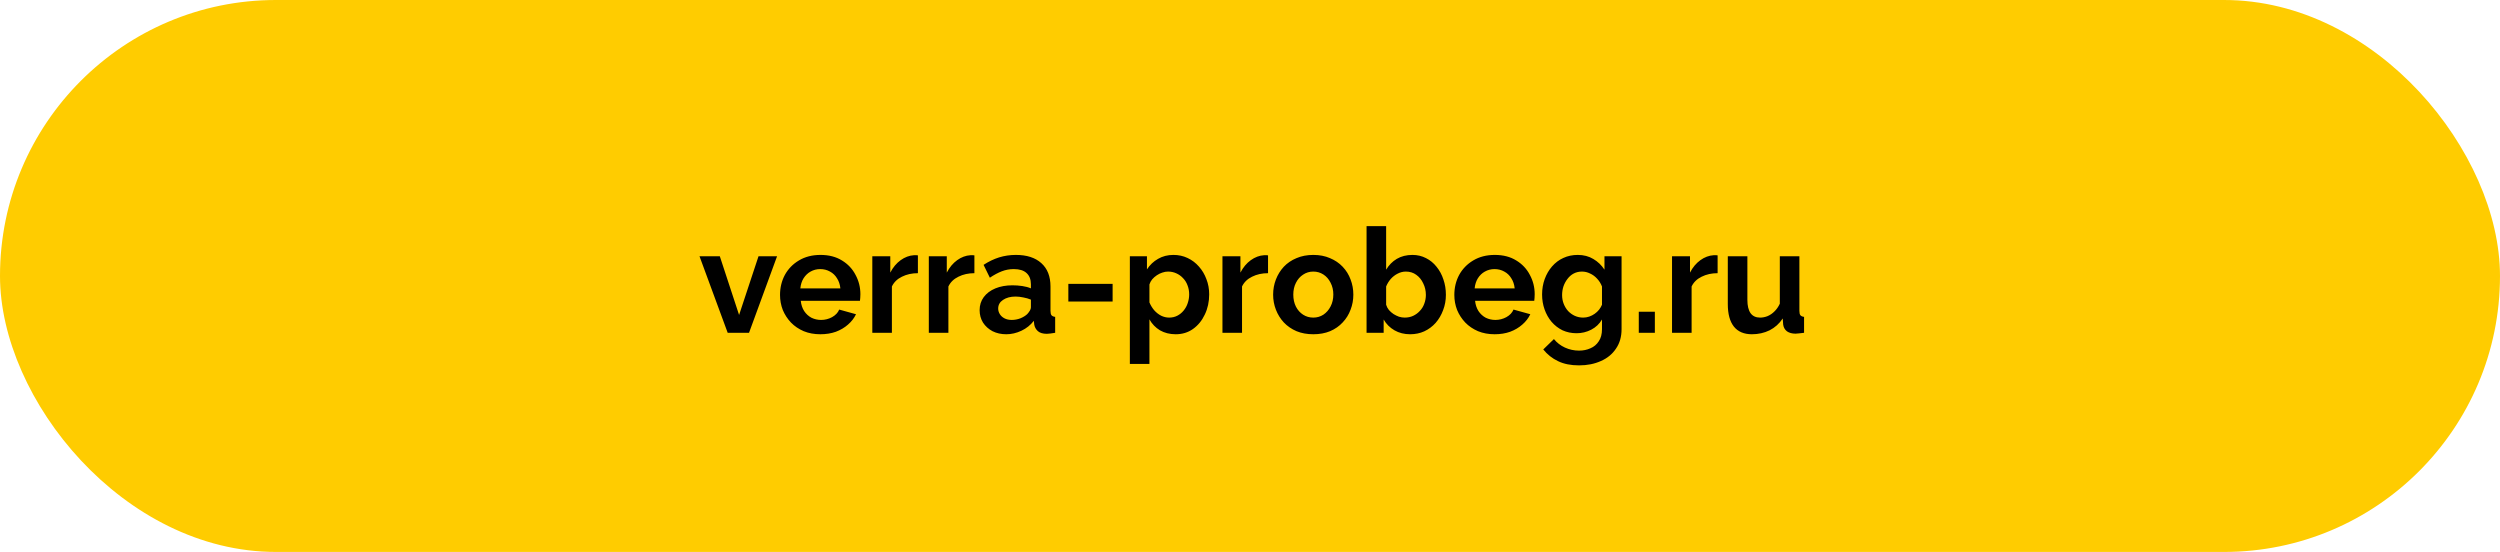
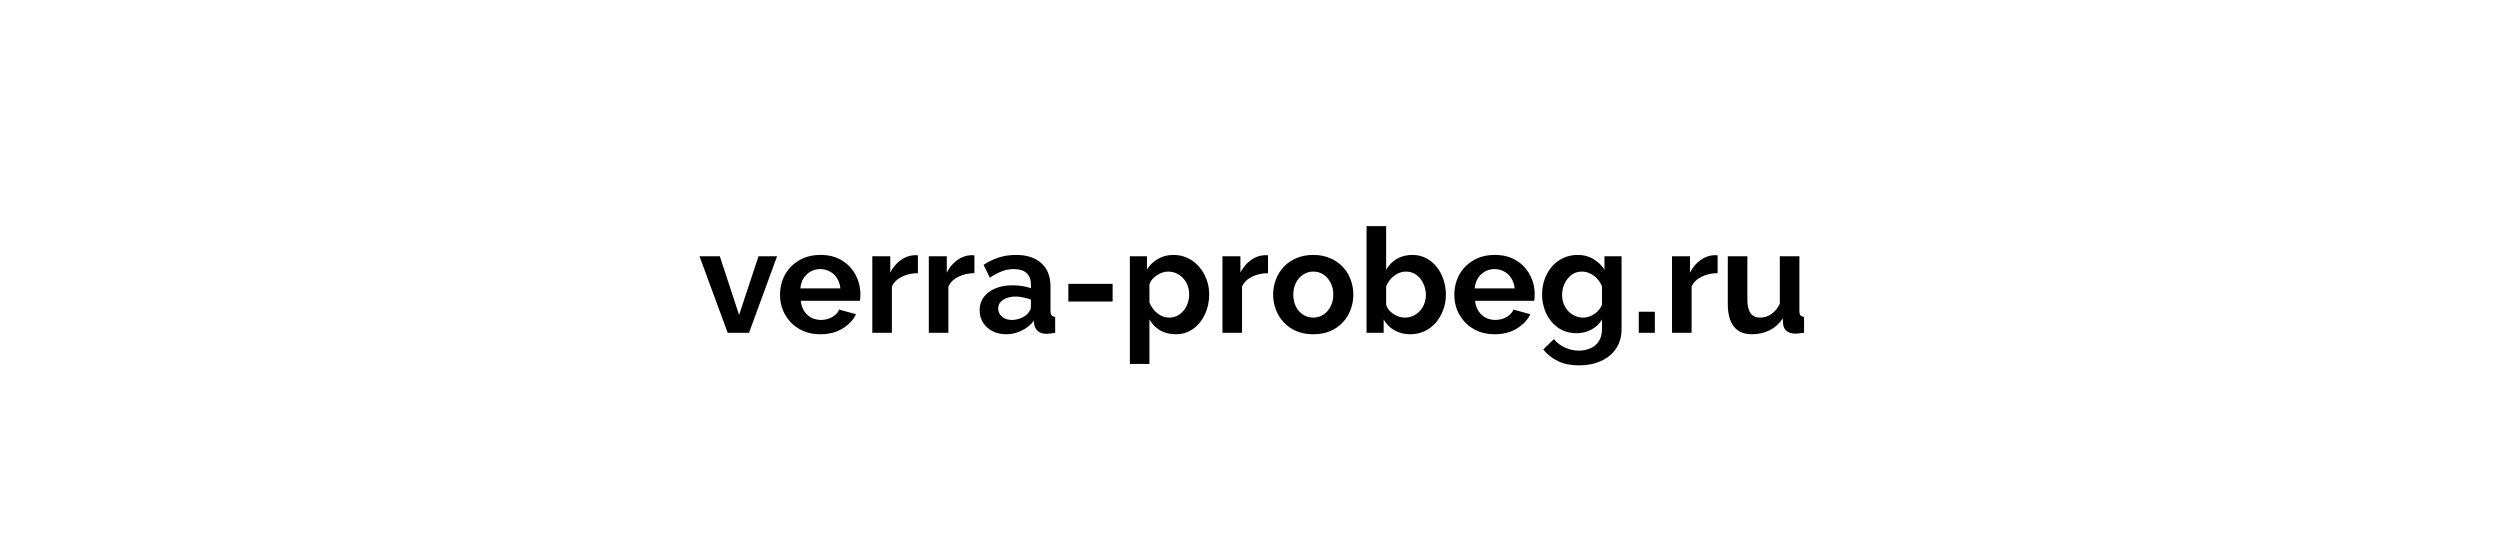
<svg xmlns="http://www.w3.org/2000/svg" width="308" height="68" viewBox="0 0 308 68" fill="none">
-   <rect width="308" height="68" rx="34" fill="#FFCC00" />
  <path d="M89.652 41L86.178 31.568H88.68L91.056 38.804L93.45 31.568H95.736L92.28 41H89.652ZM101.068 41.18C100.312 41.18 99.628 41.054 99.016 40.802C98.404 40.538 97.882 40.184 97.45 39.74C97.018 39.284 96.682 38.768 96.442 38.192C96.214 37.604 96.1 36.986 96.1 36.338C96.1 35.438 96.298 34.616 96.694 33.872C97.102 33.128 97.678 32.534 98.422 32.09C99.178 31.634 100.066 31.406 101.086 31.406C102.118 31.406 103 31.634 103.732 32.09C104.464 32.534 105.022 33.128 105.406 33.872C105.802 34.604 106 35.396 106 36.248C106 36.392 105.994 36.542 105.982 36.698C105.97 36.842 105.958 36.962 105.946 37.058H98.656C98.704 37.538 98.842 37.958 99.07 38.318C99.31 38.678 99.61 38.954 99.97 39.146C100.342 39.326 100.738 39.416 101.158 39.416C101.638 39.416 102.088 39.302 102.508 39.074C102.94 38.834 103.234 38.522 103.39 38.138L105.46 38.714C105.232 39.194 104.902 39.62 104.47 39.992C104.05 40.364 103.552 40.658 102.976 40.874C102.4 41.078 101.764 41.18 101.068 41.18ZM98.602 35.528H103.534C103.486 35.048 103.348 34.634 103.12 34.286C102.904 33.926 102.616 33.65 102.256 33.458C101.896 33.254 101.494 33.152 101.05 33.152C100.618 33.152 100.222 33.254 99.862 33.458C99.514 33.65 99.226 33.926 98.998 34.286C98.782 34.634 98.65 35.048 98.602 35.528ZM113.085 33.656C112.353 33.656 111.699 33.8 111.123 34.088C110.547 34.364 110.133 34.766 109.881 35.294V41H107.469V31.568H109.683V33.584C110.019 32.936 110.445 32.426 110.961 32.054C111.477 31.682 112.023 31.478 112.599 31.442C112.731 31.442 112.833 31.442 112.905 31.442C112.977 31.442 113.037 31.448 113.085 31.46V33.656ZM120.046 33.656C119.314 33.656 118.66 33.8 118.084 34.088C117.508 34.364 117.094 34.766 116.842 35.294V41H114.43V31.568H116.644V33.584C116.98 32.936 117.406 32.426 117.922 32.054C118.438 31.682 118.984 31.478 119.56 31.442C119.692 31.442 119.794 31.442 119.866 31.442C119.938 31.442 119.998 31.448 120.046 31.46V33.656ZM120.69 38.21C120.69 37.598 120.858 37.064 121.194 36.608C121.542 36.14 122.022 35.78 122.634 35.528C123.246 35.276 123.948 35.15 124.74 35.15C125.136 35.15 125.538 35.18 125.946 35.24C126.354 35.3 126.708 35.396 127.008 35.528V35.024C127.008 34.424 126.828 33.962 126.468 33.638C126.12 33.314 125.598 33.152 124.902 33.152C124.386 33.152 123.894 33.242 123.426 33.422C122.958 33.602 122.466 33.866 121.95 34.214L121.176 32.63C121.8 32.222 122.436 31.916 123.084 31.712C123.744 31.508 124.434 31.406 125.154 31.406C126.498 31.406 127.542 31.742 128.286 32.414C129.042 33.086 129.42 34.046 129.42 35.294V38.3C129.42 38.552 129.462 38.732 129.546 38.84C129.642 38.948 129.792 39.014 129.996 39.038V41C129.78 41.036 129.582 41.066 129.402 41.09C129.234 41.114 129.09 41.126 128.97 41.126C128.49 41.126 128.124 41.018 127.872 40.802C127.632 40.586 127.482 40.322 127.422 40.01L127.368 39.524C126.96 40.052 126.45 40.46 125.838 40.748C125.226 41.036 124.602 41.18 123.966 41.18C123.342 41.18 122.778 41.054 122.274 40.802C121.782 40.538 121.392 40.184 121.104 39.74C120.828 39.284 120.69 38.774 120.69 38.21ZM126.558 38.696C126.69 38.552 126.798 38.408 126.882 38.264C126.966 38.12 127.008 37.988 127.008 37.868V36.914C126.72 36.794 126.408 36.704 126.072 36.644C125.736 36.572 125.418 36.536 125.118 36.536C124.494 36.536 123.978 36.674 123.57 36.95C123.174 37.214 122.976 37.568 122.976 38.012C122.976 38.252 123.042 38.48 123.174 38.696C123.306 38.912 123.498 39.086 123.75 39.218C124.002 39.35 124.302 39.416 124.65 39.416C125.01 39.416 125.364 39.35 125.712 39.218C126.06 39.074 126.342 38.9 126.558 38.696ZM131.62 37.148V34.97H137.074V37.148H131.62ZM144.85 41.18C144.118 41.18 143.47 41.018 142.906 40.694C142.354 40.358 141.922 39.908 141.61 39.344V44.834H139.198V31.568H141.304V33.188C141.664 32.636 142.12 32.204 142.672 31.892C143.224 31.568 143.854 31.406 144.562 31.406C145.198 31.406 145.78 31.532 146.308 31.784C146.848 32.036 147.316 32.39 147.712 32.846C148.108 33.29 148.414 33.806 148.63 34.394C148.858 34.97 148.972 35.594 148.972 36.266C148.972 37.178 148.792 38.006 148.432 38.75C148.084 39.494 147.598 40.088 146.974 40.532C146.362 40.964 145.654 41.18 144.85 41.18ZM144.04 39.128C144.412 39.128 144.748 39.05 145.048 38.894C145.348 38.738 145.606 38.528 145.822 38.264C146.05 37.988 146.218 37.682 146.326 37.346C146.446 36.998 146.506 36.638 146.506 36.266C146.506 35.87 146.44 35.504 146.308 35.168C146.188 34.832 146.008 34.538 145.768 34.286C145.528 34.022 145.246 33.818 144.922 33.674C144.61 33.53 144.268 33.458 143.896 33.458C143.668 33.458 143.434 33.5 143.194 33.584C142.966 33.656 142.744 33.764 142.528 33.908C142.312 34.052 142.12 34.22 141.952 34.412C141.796 34.604 141.682 34.814 141.61 35.042V37.256C141.754 37.604 141.946 37.922 142.186 38.21C142.438 38.498 142.726 38.726 143.05 38.894C143.374 39.05 143.704 39.128 144.04 39.128ZM156.222 33.656C155.49 33.656 154.836 33.8 154.26 34.088C153.684 34.364 153.27 34.766 153.018 35.294V41H150.606V31.568H152.82V33.584C153.156 32.936 153.582 32.426 154.098 32.054C154.614 31.682 155.16 31.478 155.736 31.442C155.868 31.442 155.97 31.442 156.042 31.442C156.114 31.442 156.174 31.448 156.222 31.46V33.656ZM161.8 41.18C161.032 41.18 160.342 41.054 159.73 40.802C159.118 40.538 158.596 40.178 158.164 39.722C157.744 39.266 157.42 38.744 157.192 38.156C156.964 37.568 156.85 36.95 156.85 36.302C156.85 35.642 156.964 35.018 157.192 34.43C157.42 33.842 157.744 33.32 158.164 32.864C158.596 32.408 159.118 32.054 159.73 31.802C160.342 31.538 161.032 31.406 161.8 31.406C162.568 31.406 163.252 31.538 163.852 31.802C164.464 32.054 164.986 32.408 165.418 32.864C165.85 33.32 166.174 33.842 166.39 34.43C166.618 35.018 166.732 35.642 166.732 36.302C166.732 36.95 166.618 37.568 166.39 38.156C166.174 38.744 165.85 39.266 165.418 39.722C164.998 40.178 164.482 40.538 163.87 40.802C163.258 41.054 162.568 41.18 161.8 41.18ZM159.334 36.302C159.334 36.854 159.442 37.346 159.658 37.778C159.874 38.198 160.168 38.528 160.54 38.768C160.912 39.008 161.332 39.128 161.8 39.128C162.256 39.128 162.67 39.008 163.042 38.768C163.414 38.516 163.708 38.18 163.924 37.76C164.152 37.328 164.266 36.836 164.266 36.284C164.266 35.744 164.152 35.258 163.924 34.826C163.708 34.394 163.414 34.058 163.042 33.818C162.67 33.578 162.256 33.458 161.8 33.458C161.332 33.458 160.912 33.584 160.54 33.836C160.168 34.076 159.874 34.412 159.658 34.844C159.442 35.264 159.334 35.75 159.334 36.302ZM173.724 41.18C173.004 41.18 172.362 41.018 171.798 40.694C171.234 40.37 170.79 39.926 170.466 39.362V41H168.36V27.86H170.772V33.224C171.108 32.66 171.546 32.216 172.086 31.892C172.638 31.568 173.28 31.406 174.012 31.406C174.624 31.406 175.182 31.538 175.686 31.802C176.19 32.054 176.622 32.408 176.982 32.864C177.354 33.32 177.636 33.842 177.828 34.43C178.032 35.018 178.134 35.648 178.134 36.32C178.134 36.992 178.02 37.622 177.792 38.21C177.576 38.798 177.27 39.32 176.874 39.776C176.478 40.22 176.01 40.568 175.47 40.82C174.942 41.06 174.36 41.18 173.724 41.18ZM173.058 39.128C173.442 39.128 173.79 39.056 174.102 38.912C174.426 38.756 174.702 38.552 174.93 38.3C175.17 38.048 175.35 37.754 175.47 37.418C175.602 37.07 175.668 36.71 175.668 36.338C175.668 35.822 175.56 35.348 175.344 34.916C175.14 34.472 174.852 34.118 174.48 33.854C174.12 33.59 173.694 33.458 173.202 33.458C172.854 33.458 172.518 33.542 172.194 33.71C171.882 33.866 171.6 34.082 171.348 34.358C171.108 34.634 170.916 34.946 170.772 35.294V37.544C170.844 37.784 170.958 38 171.114 38.192C171.282 38.384 171.474 38.552 171.69 38.696C171.906 38.828 172.128 38.936 172.356 39.02C172.596 39.092 172.83 39.128 173.058 39.128ZM184.142 41.18C183.386 41.18 182.702 41.054 182.09 40.802C181.478 40.538 180.956 40.184 180.524 39.74C180.092 39.284 179.756 38.768 179.516 38.192C179.288 37.604 179.174 36.986 179.174 36.338C179.174 35.438 179.372 34.616 179.768 33.872C180.176 33.128 180.752 32.534 181.496 32.09C182.252 31.634 183.14 31.406 184.16 31.406C185.192 31.406 186.074 31.634 186.806 32.09C187.538 32.534 188.096 33.128 188.48 33.872C188.876 34.604 189.074 35.396 189.074 36.248C189.074 36.392 189.068 36.542 189.056 36.698C189.044 36.842 189.032 36.962 189.02 37.058H181.73C181.778 37.538 181.916 37.958 182.144 38.318C182.384 38.678 182.684 38.954 183.044 39.146C183.416 39.326 183.812 39.416 184.232 39.416C184.712 39.416 185.162 39.302 185.582 39.074C186.014 38.834 186.308 38.522 186.464 38.138L188.534 38.714C188.306 39.194 187.976 39.62 187.544 39.992C187.124 40.364 186.626 40.658 186.05 40.874C185.474 41.078 184.838 41.18 184.142 41.18ZM181.676 35.528H186.608C186.56 35.048 186.422 34.634 186.194 34.286C185.978 33.926 185.69 33.65 185.33 33.458C184.97 33.254 184.568 33.152 184.124 33.152C183.692 33.152 183.296 33.254 182.936 33.458C182.588 33.65 182.3 33.926 182.072 34.286C181.856 34.634 181.724 35.048 181.676 35.528ZM194.233 41.054C193.609 41.054 193.033 40.934 192.505 40.694C191.989 40.442 191.539 40.094 191.155 39.65C190.783 39.206 190.495 38.696 190.291 38.12C190.087 37.544 189.985 36.932 189.985 36.284C189.985 35.6 190.093 34.964 190.309 34.376C190.525 33.788 190.825 33.272 191.209 32.828C191.605 32.372 192.067 32.024 192.595 31.784C193.135 31.532 193.729 31.406 194.377 31.406C195.109 31.406 195.751 31.574 196.303 31.91C196.855 32.234 197.311 32.672 197.671 33.224V31.568H199.777V40.55C199.777 41.486 199.549 42.284 199.093 42.944C198.649 43.616 198.031 44.126 197.239 44.474C196.447 44.834 195.547 45.014 194.539 45.014C193.519 45.014 192.655 44.84 191.947 44.492C191.239 44.156 190.633 43.676 190.129 43.052L191.443 41.774C191.803 42.218 192.253 42.566 192.793 42.818C193.345 43.07 193.927 43.196 194.539 43.196C195.055 43.196 195.523 43.1 195.943 42.908C196.375 42.728 196.717 42.44 196.969 42.044C197.233 41.66 197.365 41.162 197.365 40.55V39.362C197.053 39.902 196.609 40.322 196.033 40.622C195.469 40.91 194.869 41.054 194.233 41.054ZM195.043 39.128C195.307 39.128 195.559 39.086 195.799 39.002C196.039 38.918 196.261 38.804 196.465 38.66C196.669 38.516 196.849 38.348 197.005 38.156C197.161 37.952 197.281 37.748 197.365 37.544V35.294C197.221 34.922 197.017 34.598 196.753 34.322C196.501 34.046 196.213 33.836 195.889 33.692C195.577 33.536 195.247 33.458 194.899 33.458C194.527 33.458 194.191 33.536 193.891 33.692C193.591 33.848 193.333 34.07 193.117 34.358C192.901 34.634 192.733 34.946 192.613 35.294C192.505 35.63 192.451 35.984 192.451 36.356C192.451 36.74 192.517 37.1 192.649 37.436C192.781 37.772 192.961 38.066 193.189 38.318C193.429 38.57 193.705 38.768 194.017 38.912C194.341 39.056 194.683 39.128 195.043 39.128ZM201.898 41V38.408H203.878V41H201.898ZM211.61 33.656C210.878 33.656 210.224 33.8 209.648 34.088C209.072 34.364 208.658 34.766 208.406 35.294V41H205.994V31.568H208.208V33.584C208.544 32.936 208.97 32.426 209.486 32.054C210.002 31.682 210.548 31.478 211.124 31.442C211.256 31.442 211.358 31.442 211.43 31.442C211.502 31.442 211.562 31.448 211.61 31.46V33.656ZM212.865 37.472V31.568H215.277V36.95C215.277 37.67 215.409 38.216 215.673 38.588C215.937 38.948 216.327 39.128 216.843 39.128C217.155 39.128 217.461 39.068 217.761 38.948C218.073 38.816 218.355 38.624 218.607 38.372C218.871 38.12 219.093 37.802 219.273 37.418V31.568H221.685V38.3C221.685 38.552 221.727 38.732 221.811 38.84C221.907 38.948 222.057 39.014 222.261 39.038V41C222.021 41.036 221.817 41.06 221.649 41.072C221.493 41.096 221.349 41.108 221.217 41.108C220.785 41.108 220.431 41.012 220.155 40.82C219.891 40.616 219.735 40.34 219.687 39.992L219.633 39.236C219.213 39.872 218.673 40.358 218.013 40.694C217.353 41.018 216.627 41.18 215.835 41.18C214.863 41.18 214.125 40.868 213.621 40.244C213.117 39.608 212.865 38.684 212.865 37.472Z" fill="black" />
</svg>